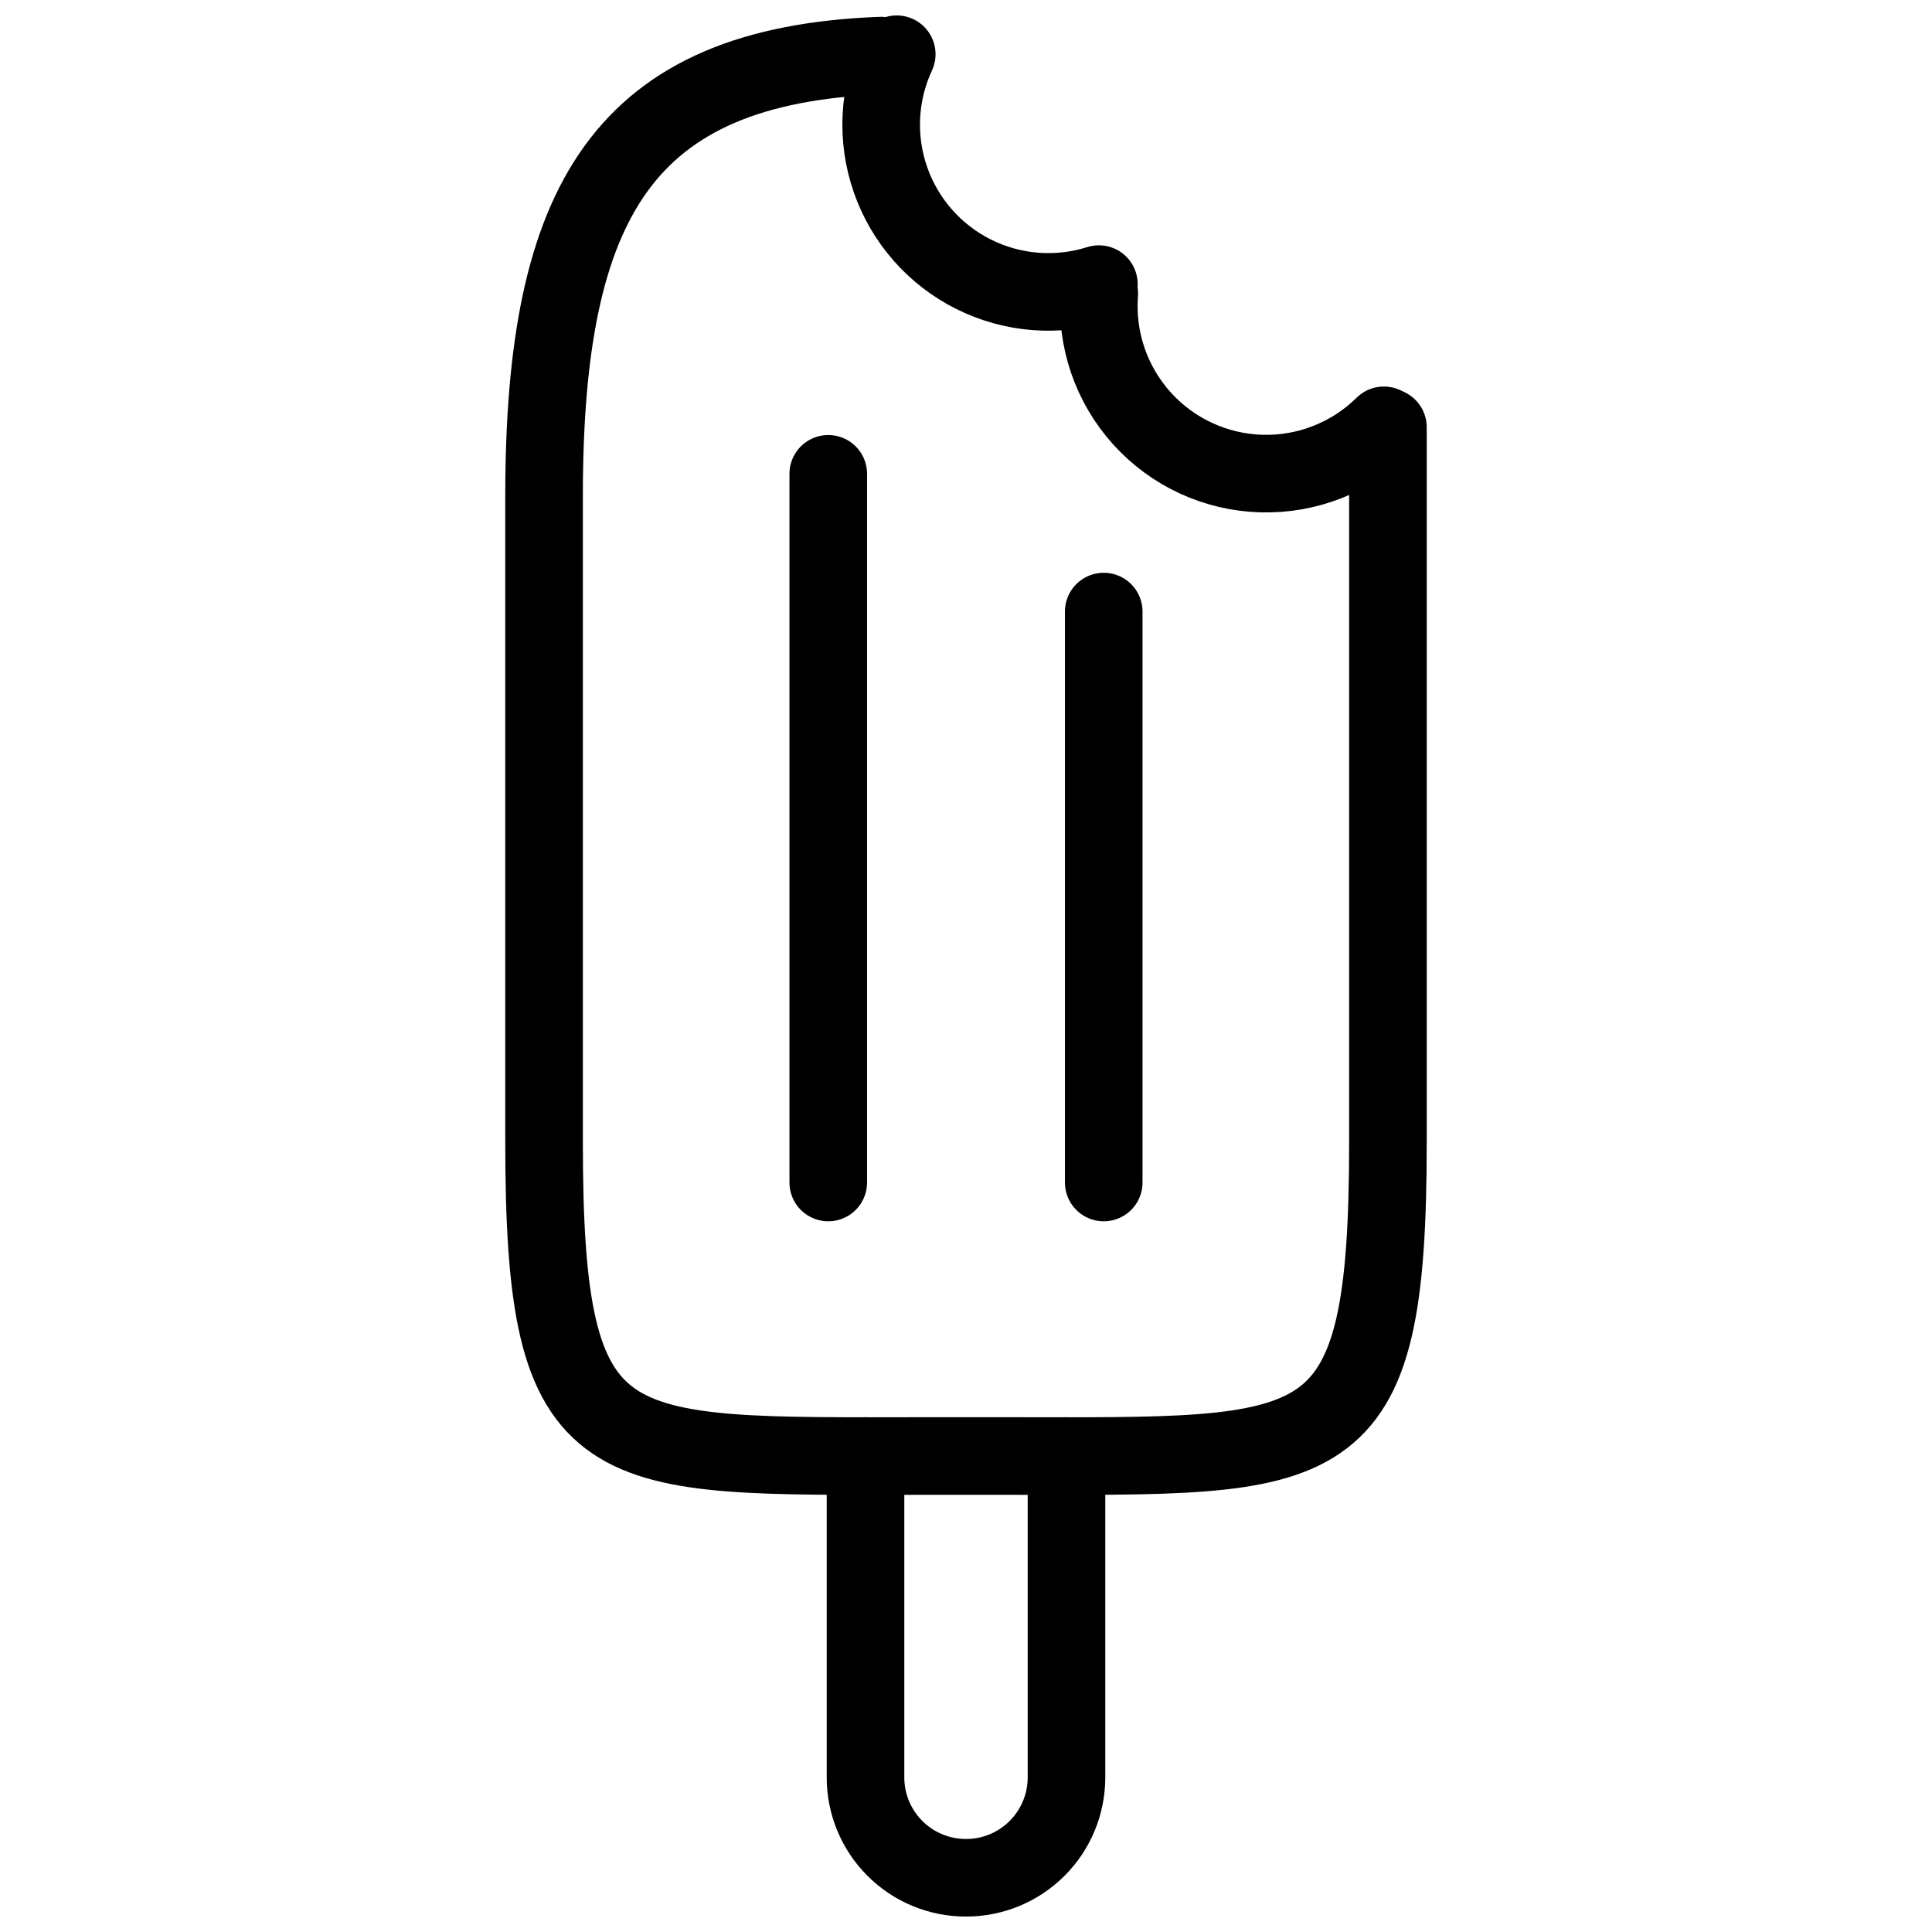
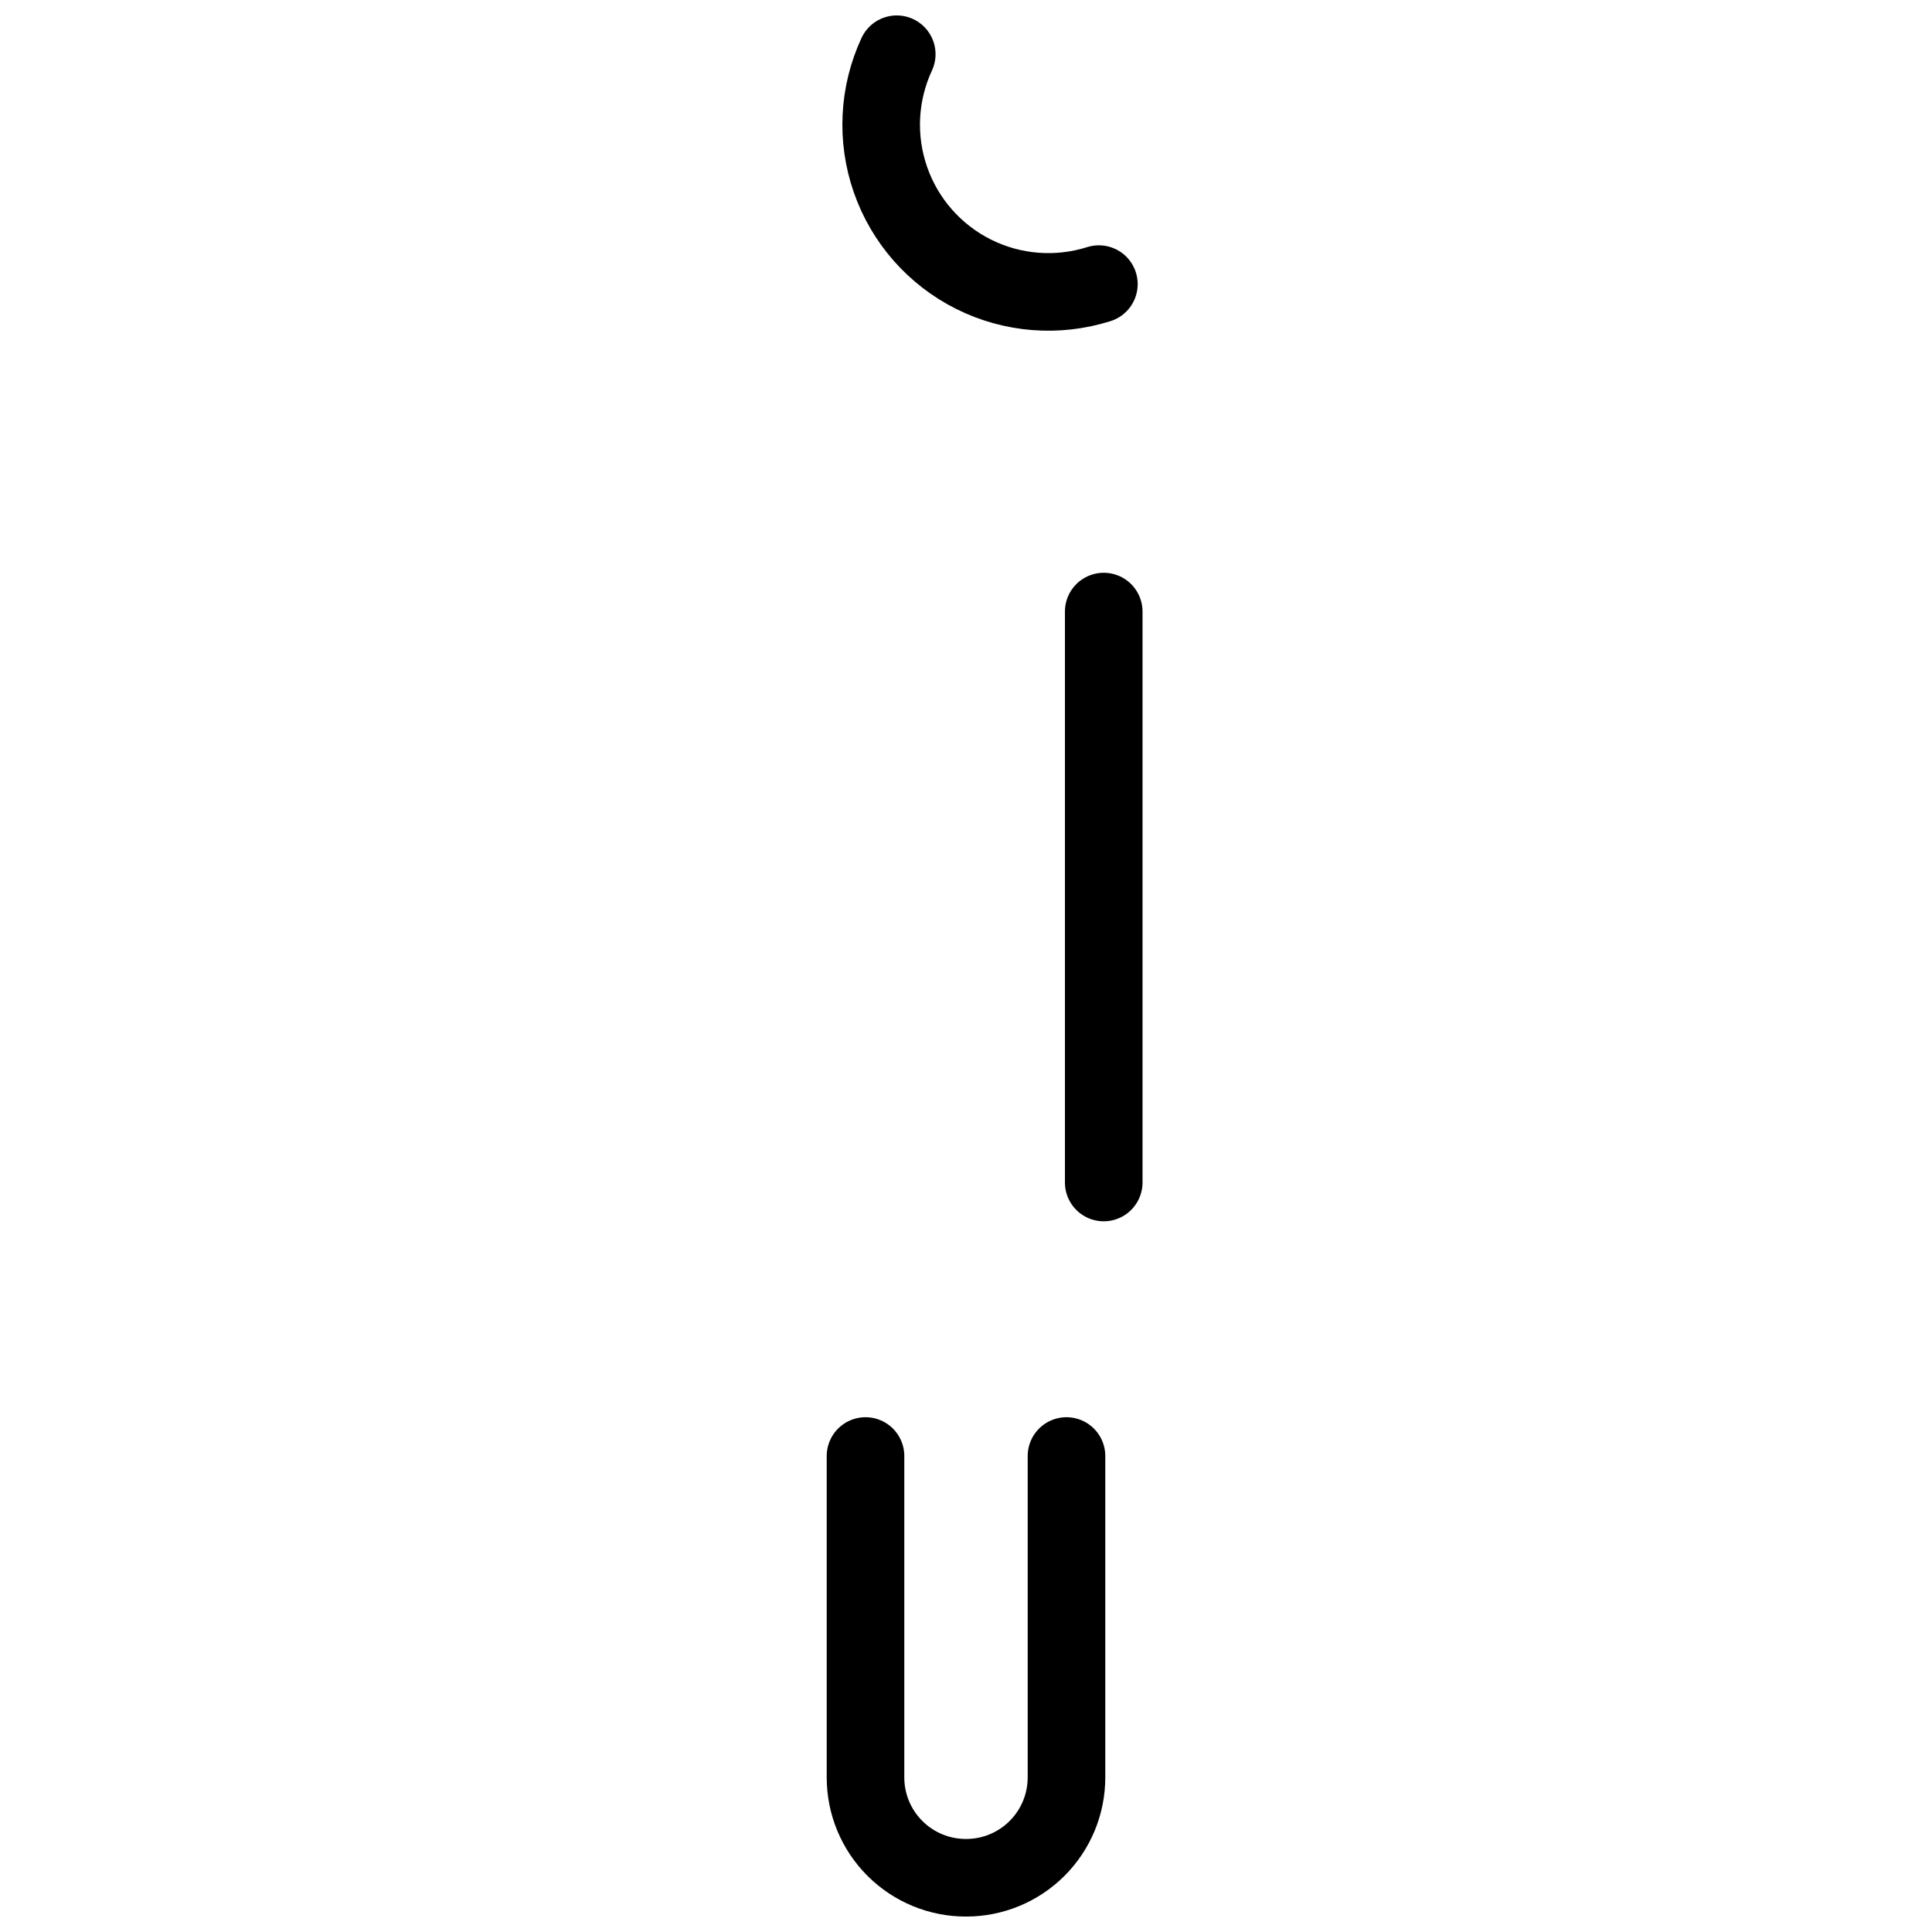
<svg xmlns="http://www.w3.org/2000/svg" width="800px" height="800px" version="1.1" viewBox="144 144 512 512">
  <defs>
    <clipPath id="c">
      <path d="m363 519h74v132.9h-74z" />
    </clipPath>
    <clipPath id="b">
      <path d="m367 148.09h79v83.906h-79z" />
    </clipPath>
    <clipPath id="a">
-       <path d="m277 148.09h246v392.91h-246z" />
-     </clipPath>
+       </clipPath>
  </defs>
  <g clip-path="url(#c)">
    <path transform="matrix(5.141 0 0 5.141 277.9 148.09)" d="m28.93 74.26v16.57c0 1.373-0.546 2.689-1.518 3.659-0.972 0.97-2.289 1.514-3.662 1.511-1.373 0.003-2.691-0.541-3.662-1.511-0.972-0.97-1.518-2.286-1.518-3.659v-16.57" fill="none" stroke="#000000" stroke-linecap="round" stroke-linejoin="round" stroke-width="4" />
  </g>
-   <path transform="matrix(5.141 0 0 5.141 277.9 148.09)" d="m45.29 21.13c-1.678 1.656-3.96 2.555-6.317 2.486-2.357-0.069-4.583-1.099-6.161-2.852-1.577-1.752-2.37-4.074-2.192-6.425" fill="none" stroke="#000000" stroke-linecap="round" stroke-linejoin="round" stroke-width="4" />
  <g clip-path="url(#b)">
    <path transform="matrix(5.141 0 0 5.141 277.9 148.09)" d="m30.6 13.85c-2.138 0.677-4.456 0.494-6.462-0.51-2.005-1.004-3.541-2.75-4.279-4.867-0.739-2.117-0.624-4.439 0.321-6.473" fill="none" stroke="#000000" stroke-linecap="round" stroke-linejoin="round" stroke-width="4" />
  </g>
  <g clip-path="url(#a)">
    <path transform="matrix(5.141 0 0 5.141 277.9 148.09)" d="m45.5 21.23v36.86c0 16.77-3 16.17-19.73 16.17h-4c-16.77 0-19.77 0.6-19.77-16.17v-33.31c0-15.22 4.08-22.2 17.37-22.71" fill="none" stroke="#000000" stroke-linecap="round" stroke-linejoin="round" stroke-width="4" />
  </g>
-   <path transform="matrix(5.141 0 0 5.141 277.9 148.09)" d="m16.65 23.63v36.53" fill="none" stroke="#000000" stroke-linecap="round" stroke-linejoin="round" stroke-width="4" />
  <path transform="matrix(5.141 0 0 5.141 277.9 148.09)" d="m30.85 30.73v29.43" fill="none" stroke="#000000" stroke-linecap="round" stroke-linejoin="round" stroke-width="4" />
</svg>